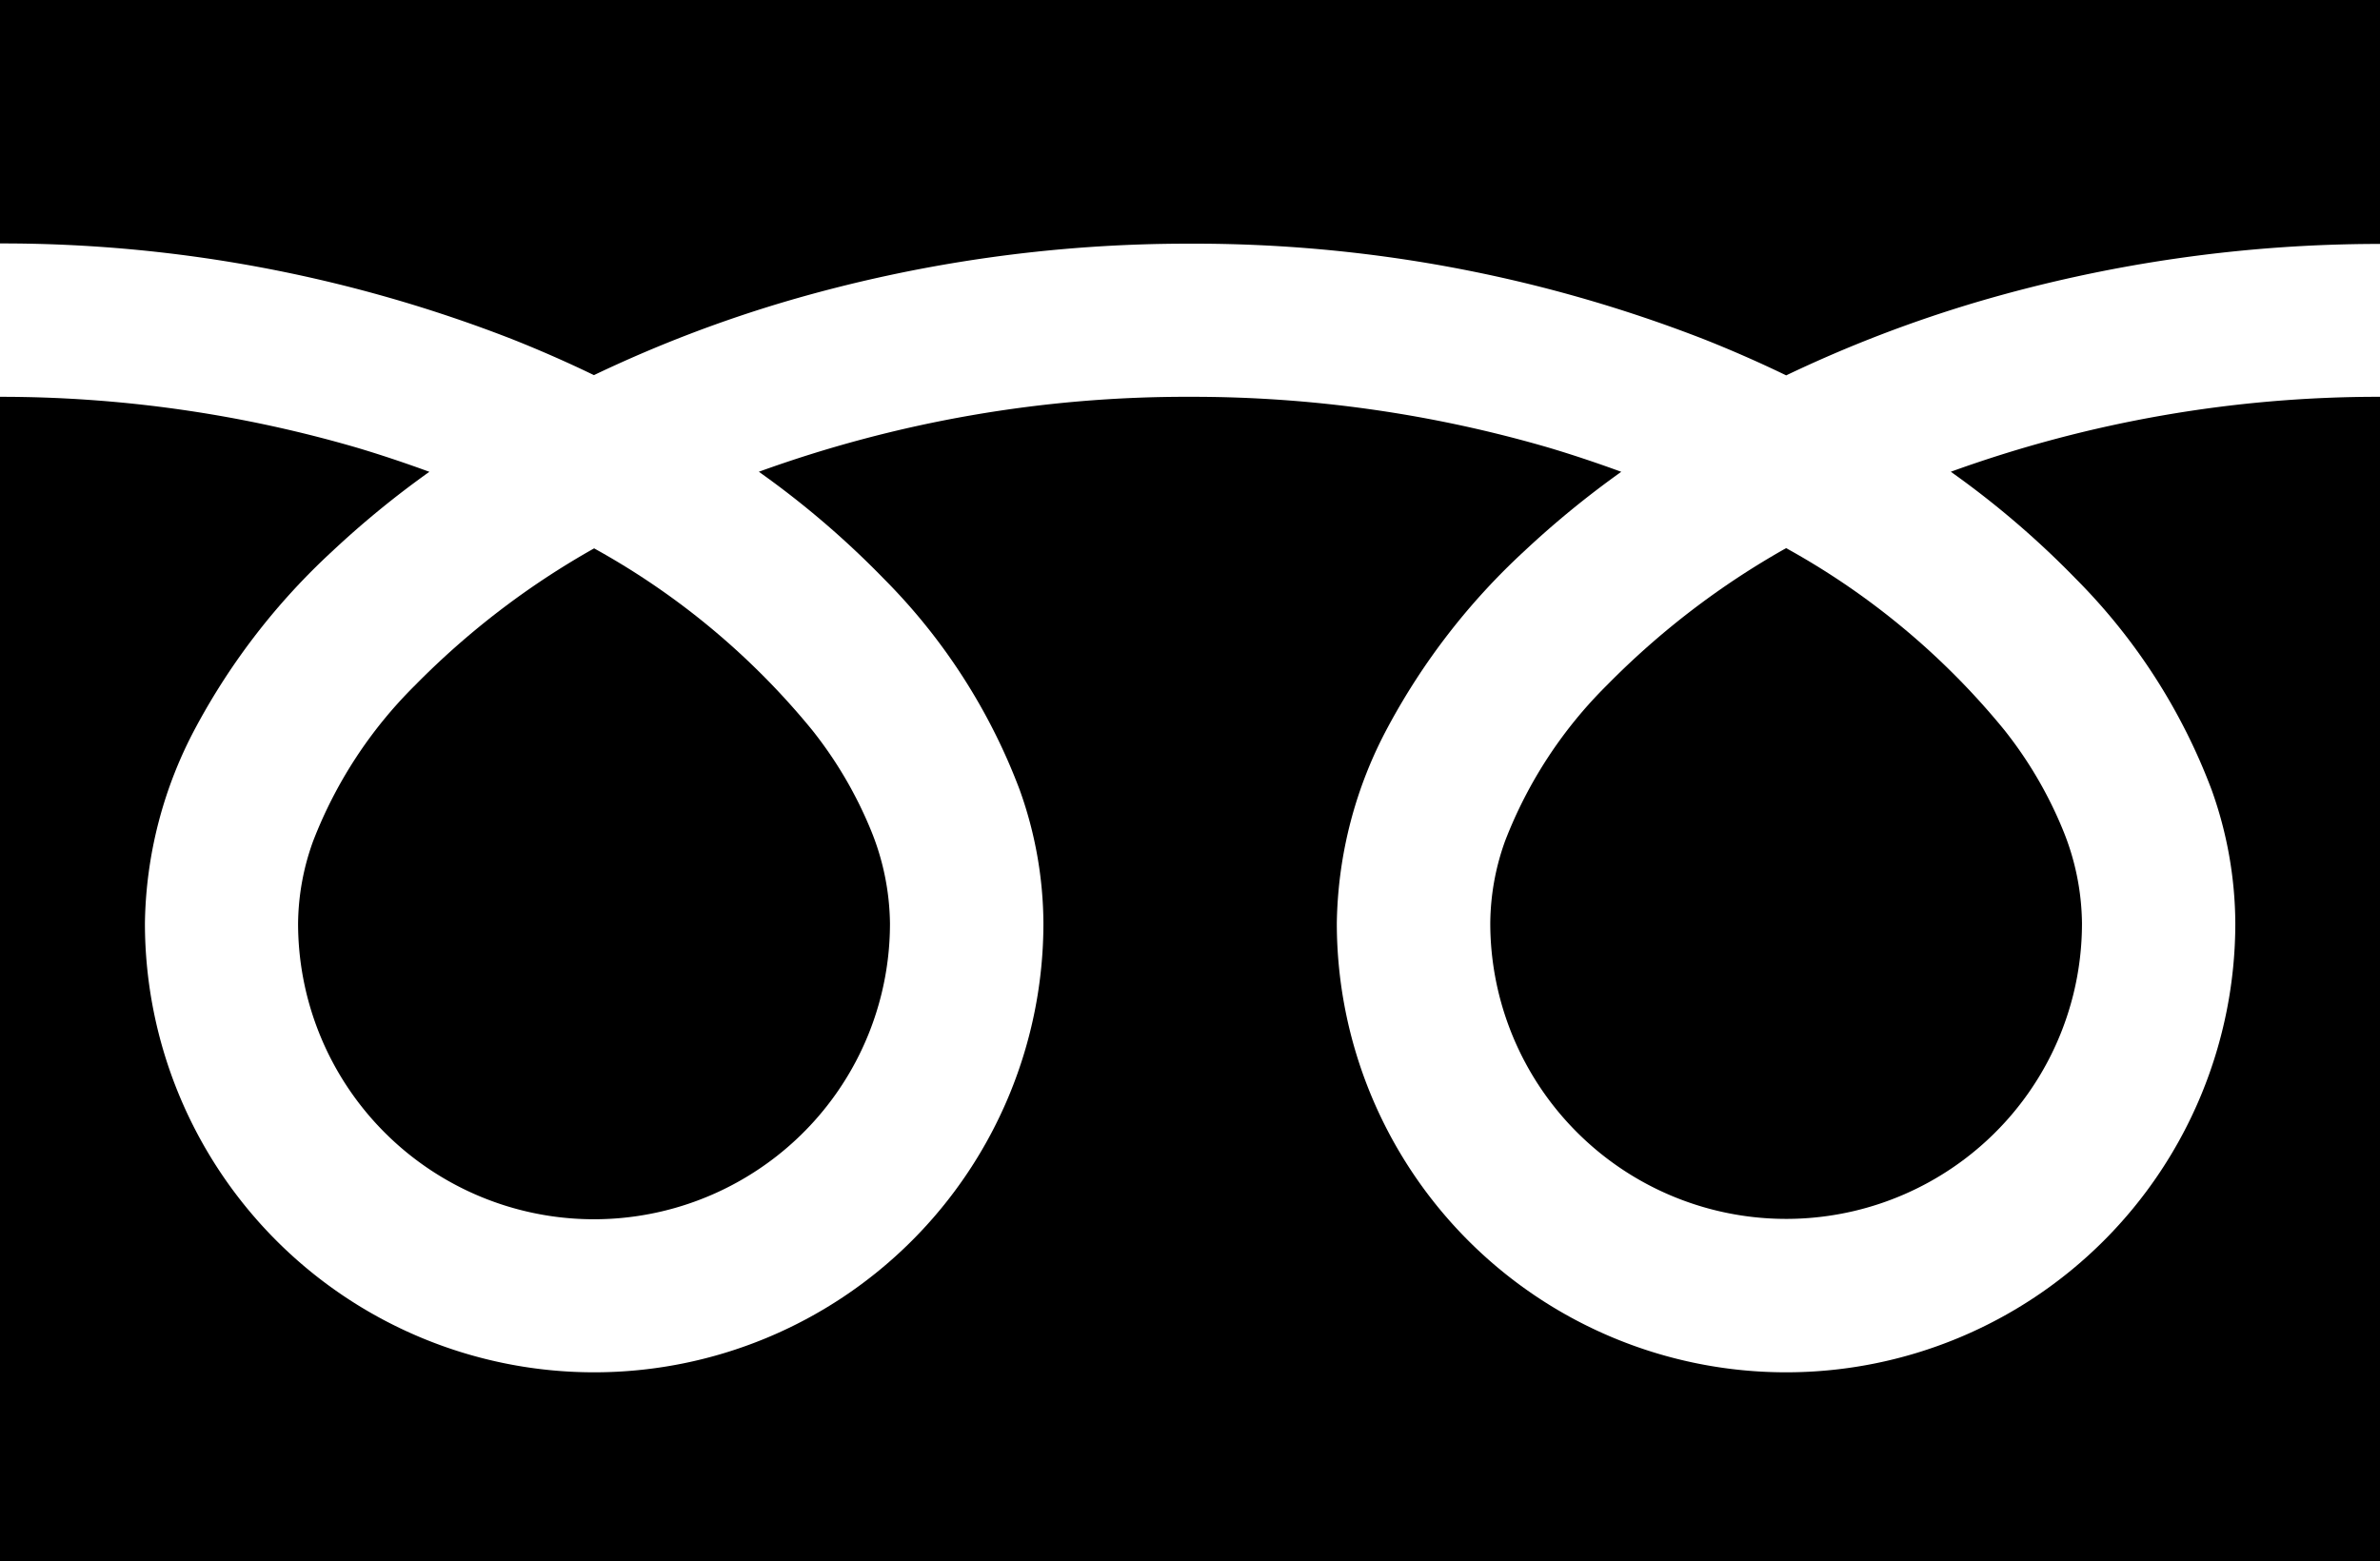
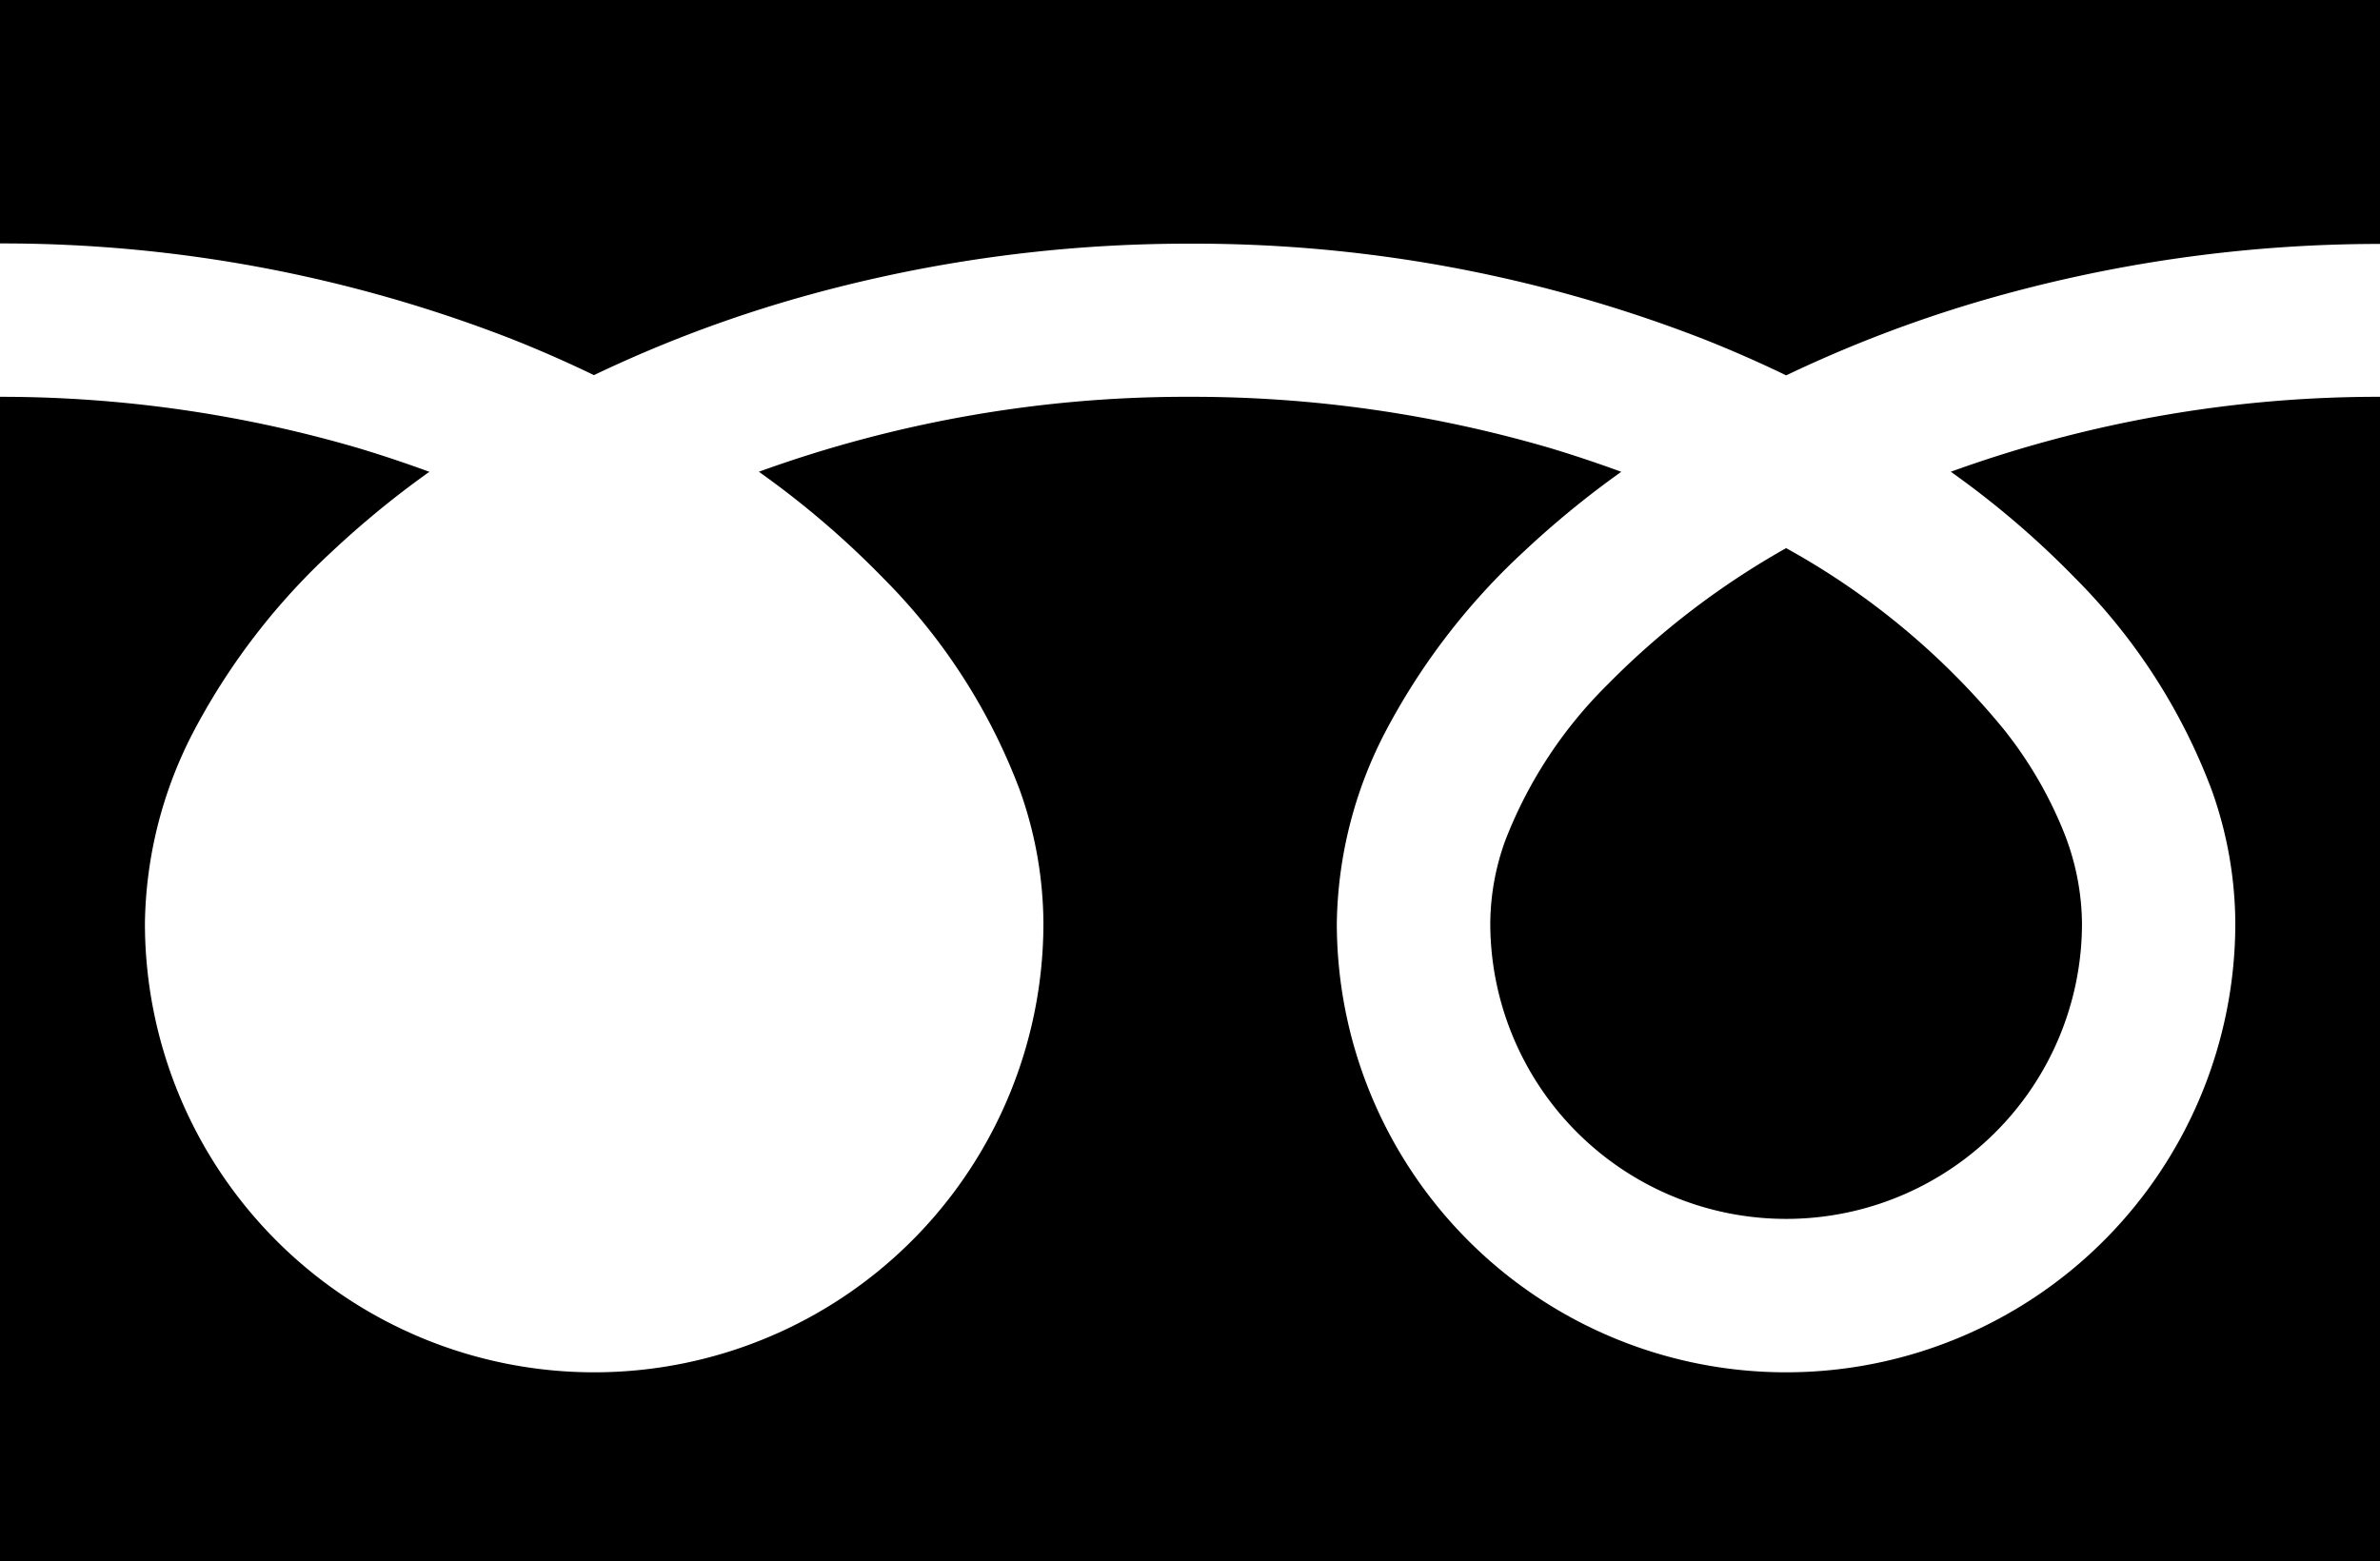
<svg xmlns="http://www.w3.org/2000/svg" id="icon_freedial" width="39.627" height="26" viewBox="0 0 39.627 26">
  <path id="パス_824" data-name="パス 824" d="M0,88.032v4.054a23.364,23.364,0,0,1,8.524,1.593q.7.278,1.365.6a21.6,21.6,0,0,1,3.226-1.236,23.72,23.72,0,0,1,6.7-.953,23.374,23.374,0,0,1,8.56,1.593q.7.278,1.365.6a21.616,21.616,0,0,1,3.226-1.236,23.731,23.731,0,0,1,6.662-.953V88.032Z" transform="translate(0 -88.032)" />
  <path id="パス_825" data-name="パス 825" d="M320.59,212.211a4.927,4.927,0,0,0,7.679,4.085,4.917,4.917,0,0,0,2.173-4.085,4.2,4.2,0,0,0-.316-1.549,6.826,6.826,0,0,0-.98-1.671,12.455,12.455,0,0,0-3.63-3.025,13.392,13.392,0,0,0-2.98,2.279,7.4,7.4,0,0,0-1.7,2.6A4.112,4.112,0,0,0,320.59,212.211Z" transform="translate(-295.777 -196.838)" />
  <path id="パス_826" data-name="パス 826" d="M34.56,176.437a9.937,9.937,0,0,1,2.264,3.518,6.669,6.669,0,0,1,.394,2.219,7.48,7.48,0,1,1-14.96,0,7.1,7.1,0,0,1,.858-3.279,11.154,11.154,0,0,1,2.259-2.912,15.554,15.554,0,0,1,1.619-1.325c-.391-.143-.792-.278-1.2-.4a21.189,21.189,0,0,0-5.977-.849,20.9,20.9,0,0,0-7.182,1.248,14.983,14.983,0,0,1,2.079,1.78,9.943,9.943,0,0,1,2.264,3.518,6.662,6.662,0,0,1,.395,2.219,7.48,7.48,0,1,1-14.96,0,7.1,7.1,0,0,1,.857-3.279,11.157,11.157,0,0,1,2.26-2.912,15.51,15.51,0,0,1,1.619-1.325c-.391-.143-.792-.278-1.2-.4A21.2,21.2,0,0,0,0,173.409V192.8H39.627V173.409a20.9,20.9,0,0,0-7.146,1.248A14.976,14.976,0,0,1,34.56,176.437Z" transform="translate(0 -166.801)" />
-   <path id="パス_827" data-name="パス 827" d="M64.118,212.211A4.927,4.927,0,0,0,71.8,216.3a4.918,4.918,0,0,0,2.173-4.085,4.215,4.215,0,0,0-.316-1.549,6.848,6.848,0,0,0-.98-1.671,12.466,12.466,0,0,0-3.63-3.025,13.38,13.38,0,0,0-2.98,2.279,7.4,7.4,0,0,0-1.7,2.6A4.108,4.108,0,0,0,64.118,212.211Z" transform="translate(-59.155 -196.838)" />
</svg>